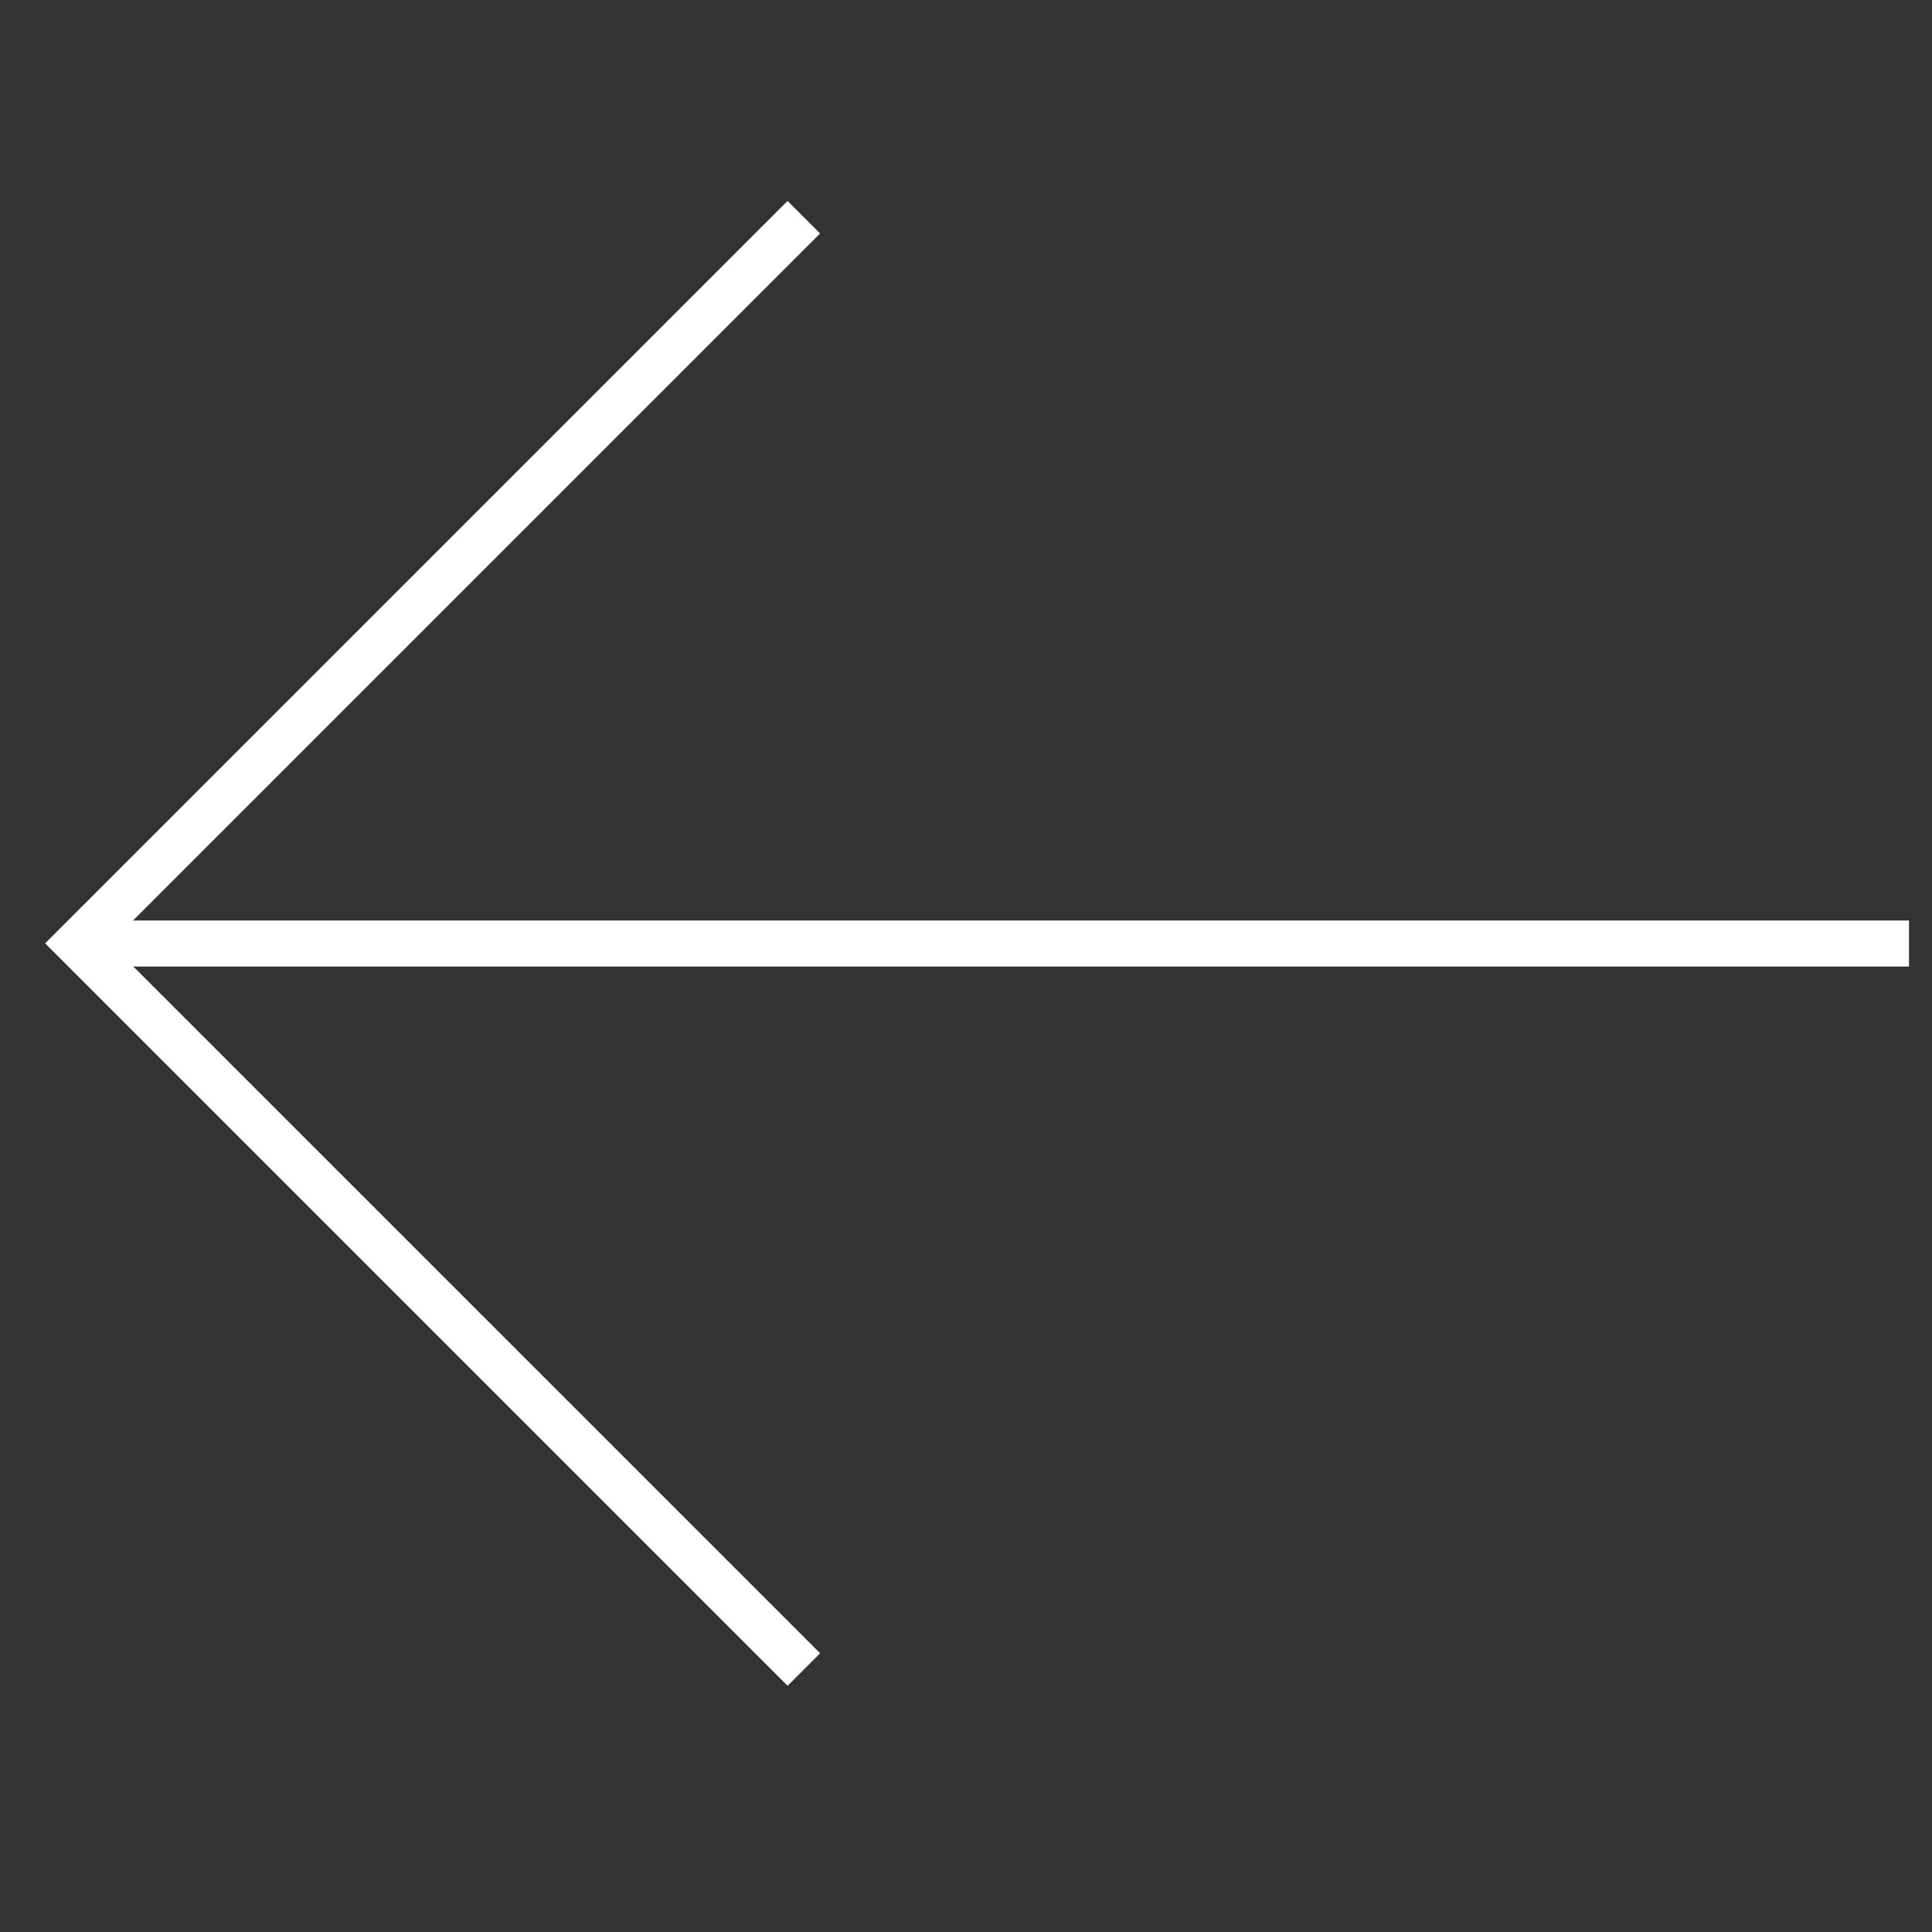
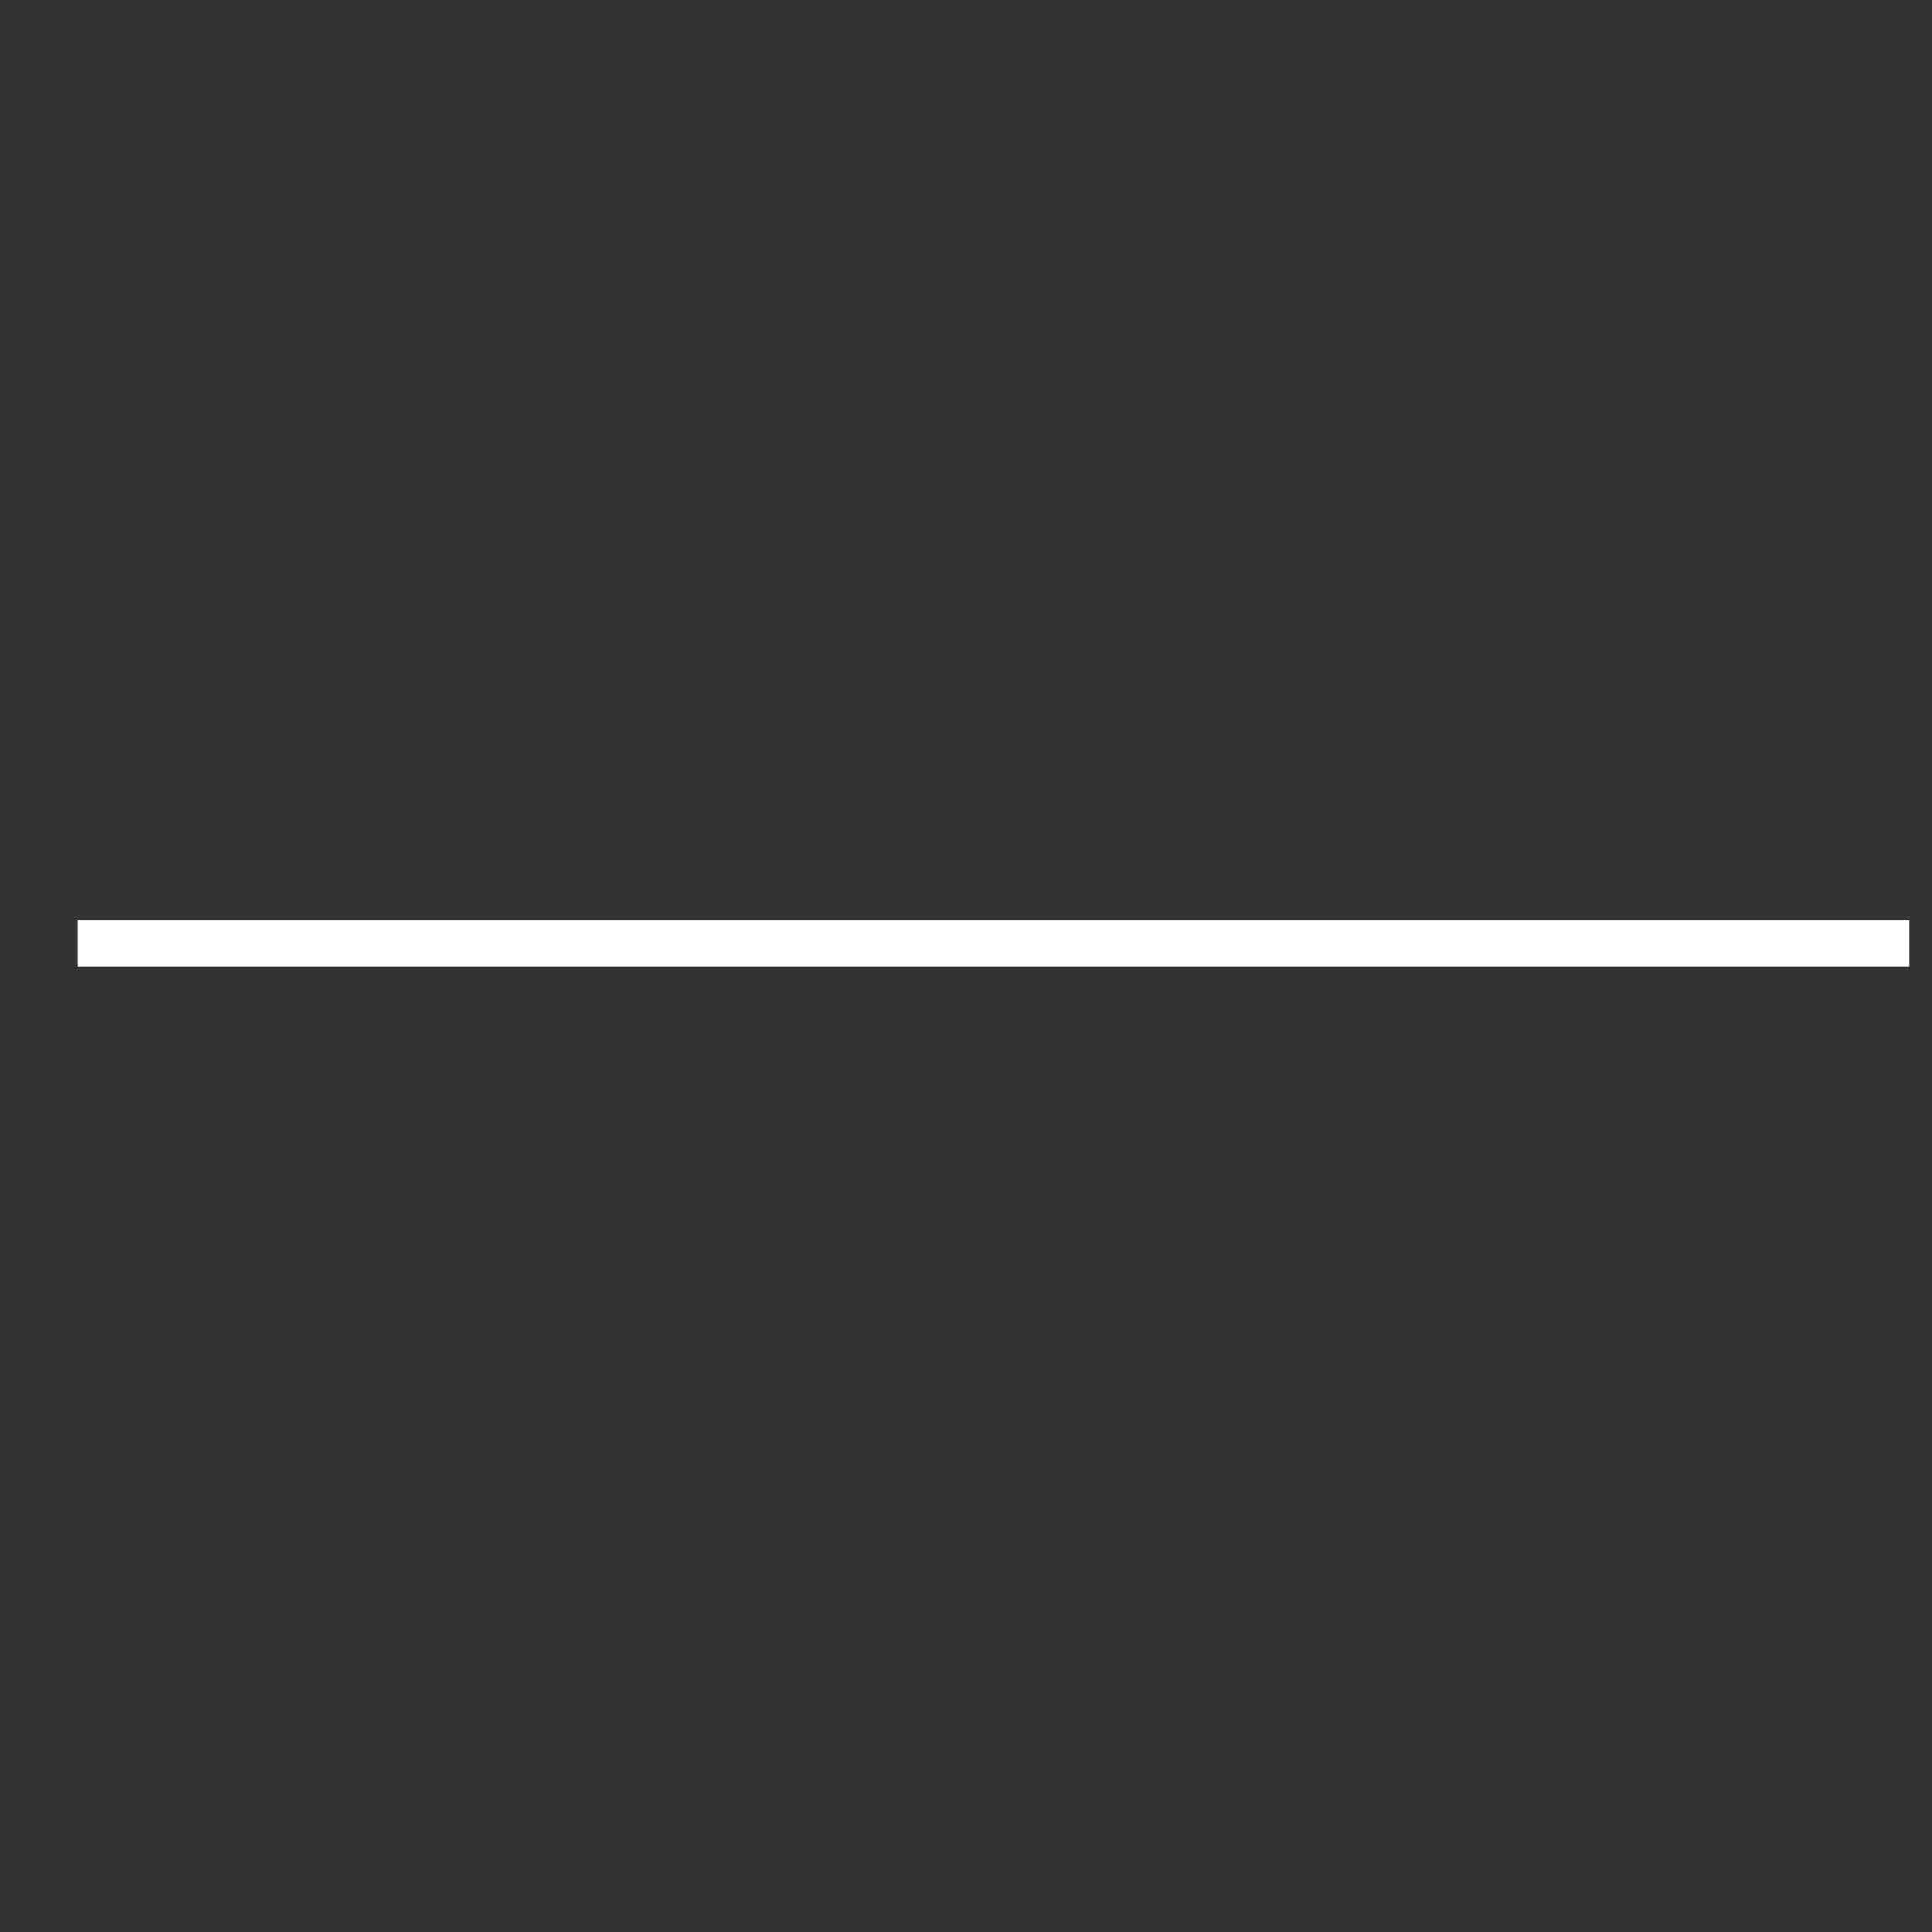
<svg xmlns="http://www.w3.org/2000/svg" width="42" height="42" viewBox="0 0 42 42" fill="none">
  <rect x="0" y="0" width="42" height="42" fill="#333333" stroke="none" />
  <path fill-rule="evenodd" clip-rule="evenodd" d="M1.691 20.011H41.5V21.011H1.691V20.011Z" fill="white" />
-   <path fill-rule="evenodd" clip-rule="evenodd" d="M2.395 20.508L17.828 35.94L17.121 36.648L0.981 20.508L17.121 4.368L17.828 5.075L2.395 20.508Z" fill="white" />
</svg>